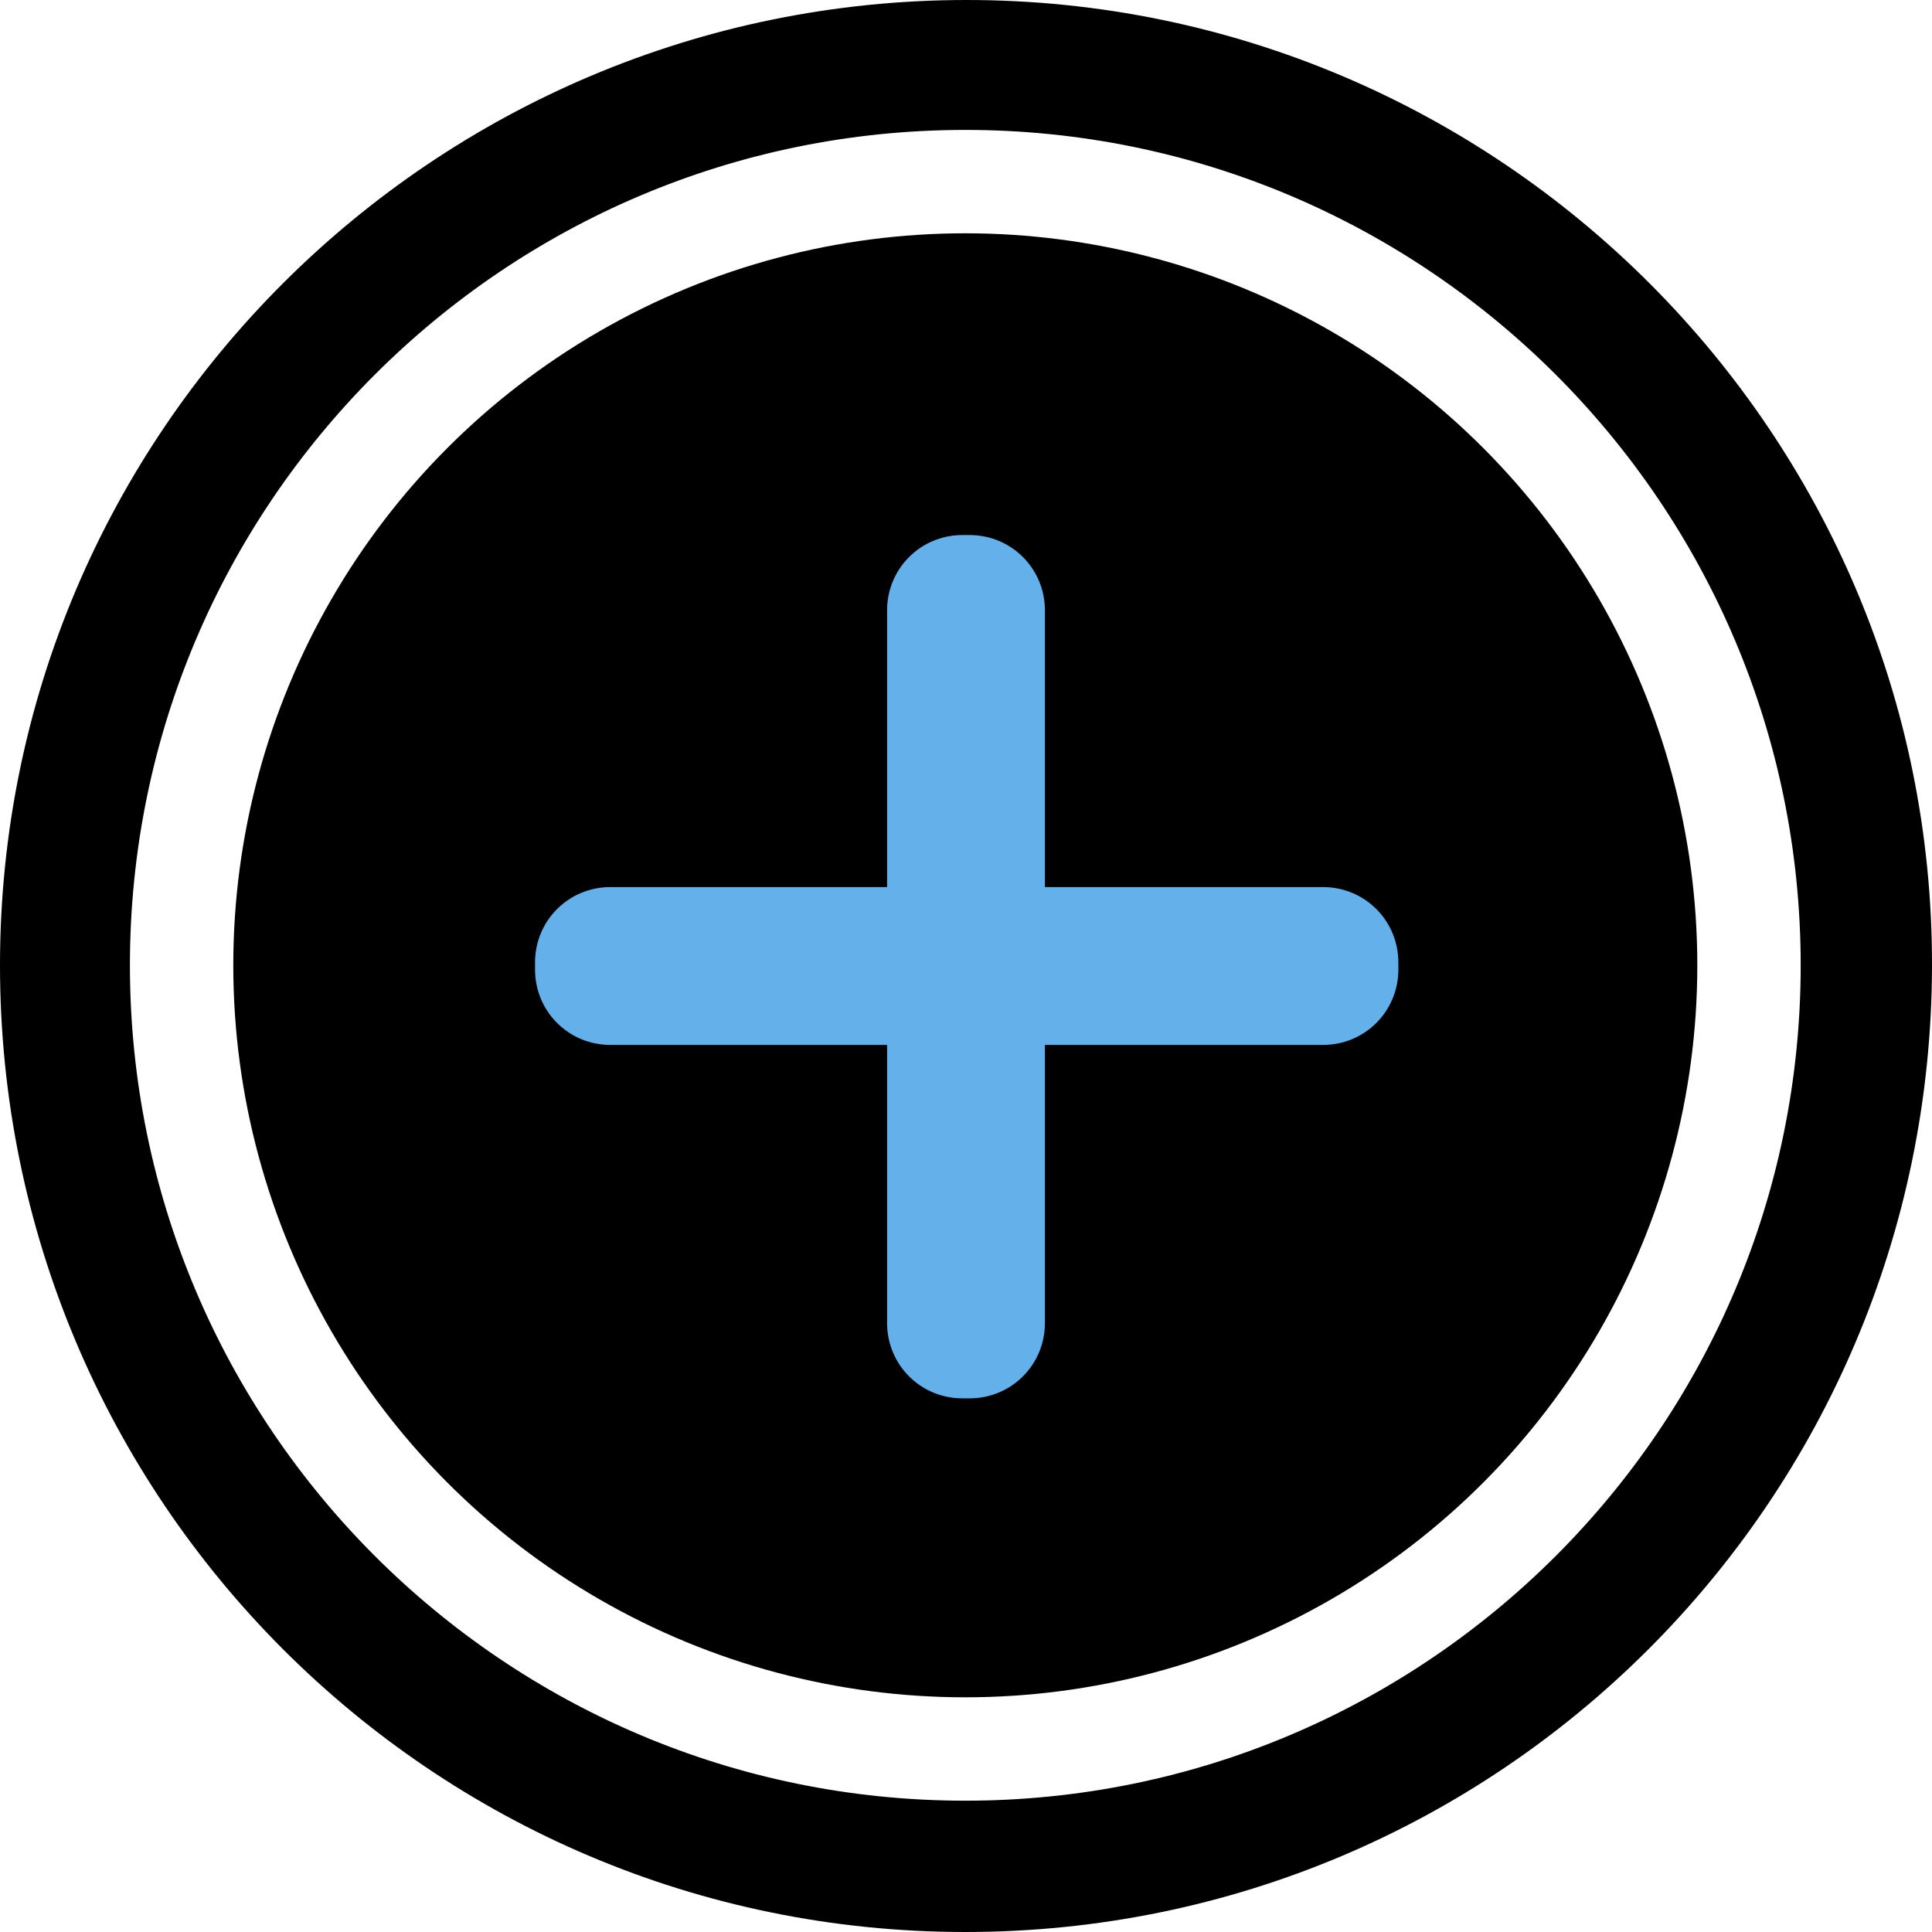
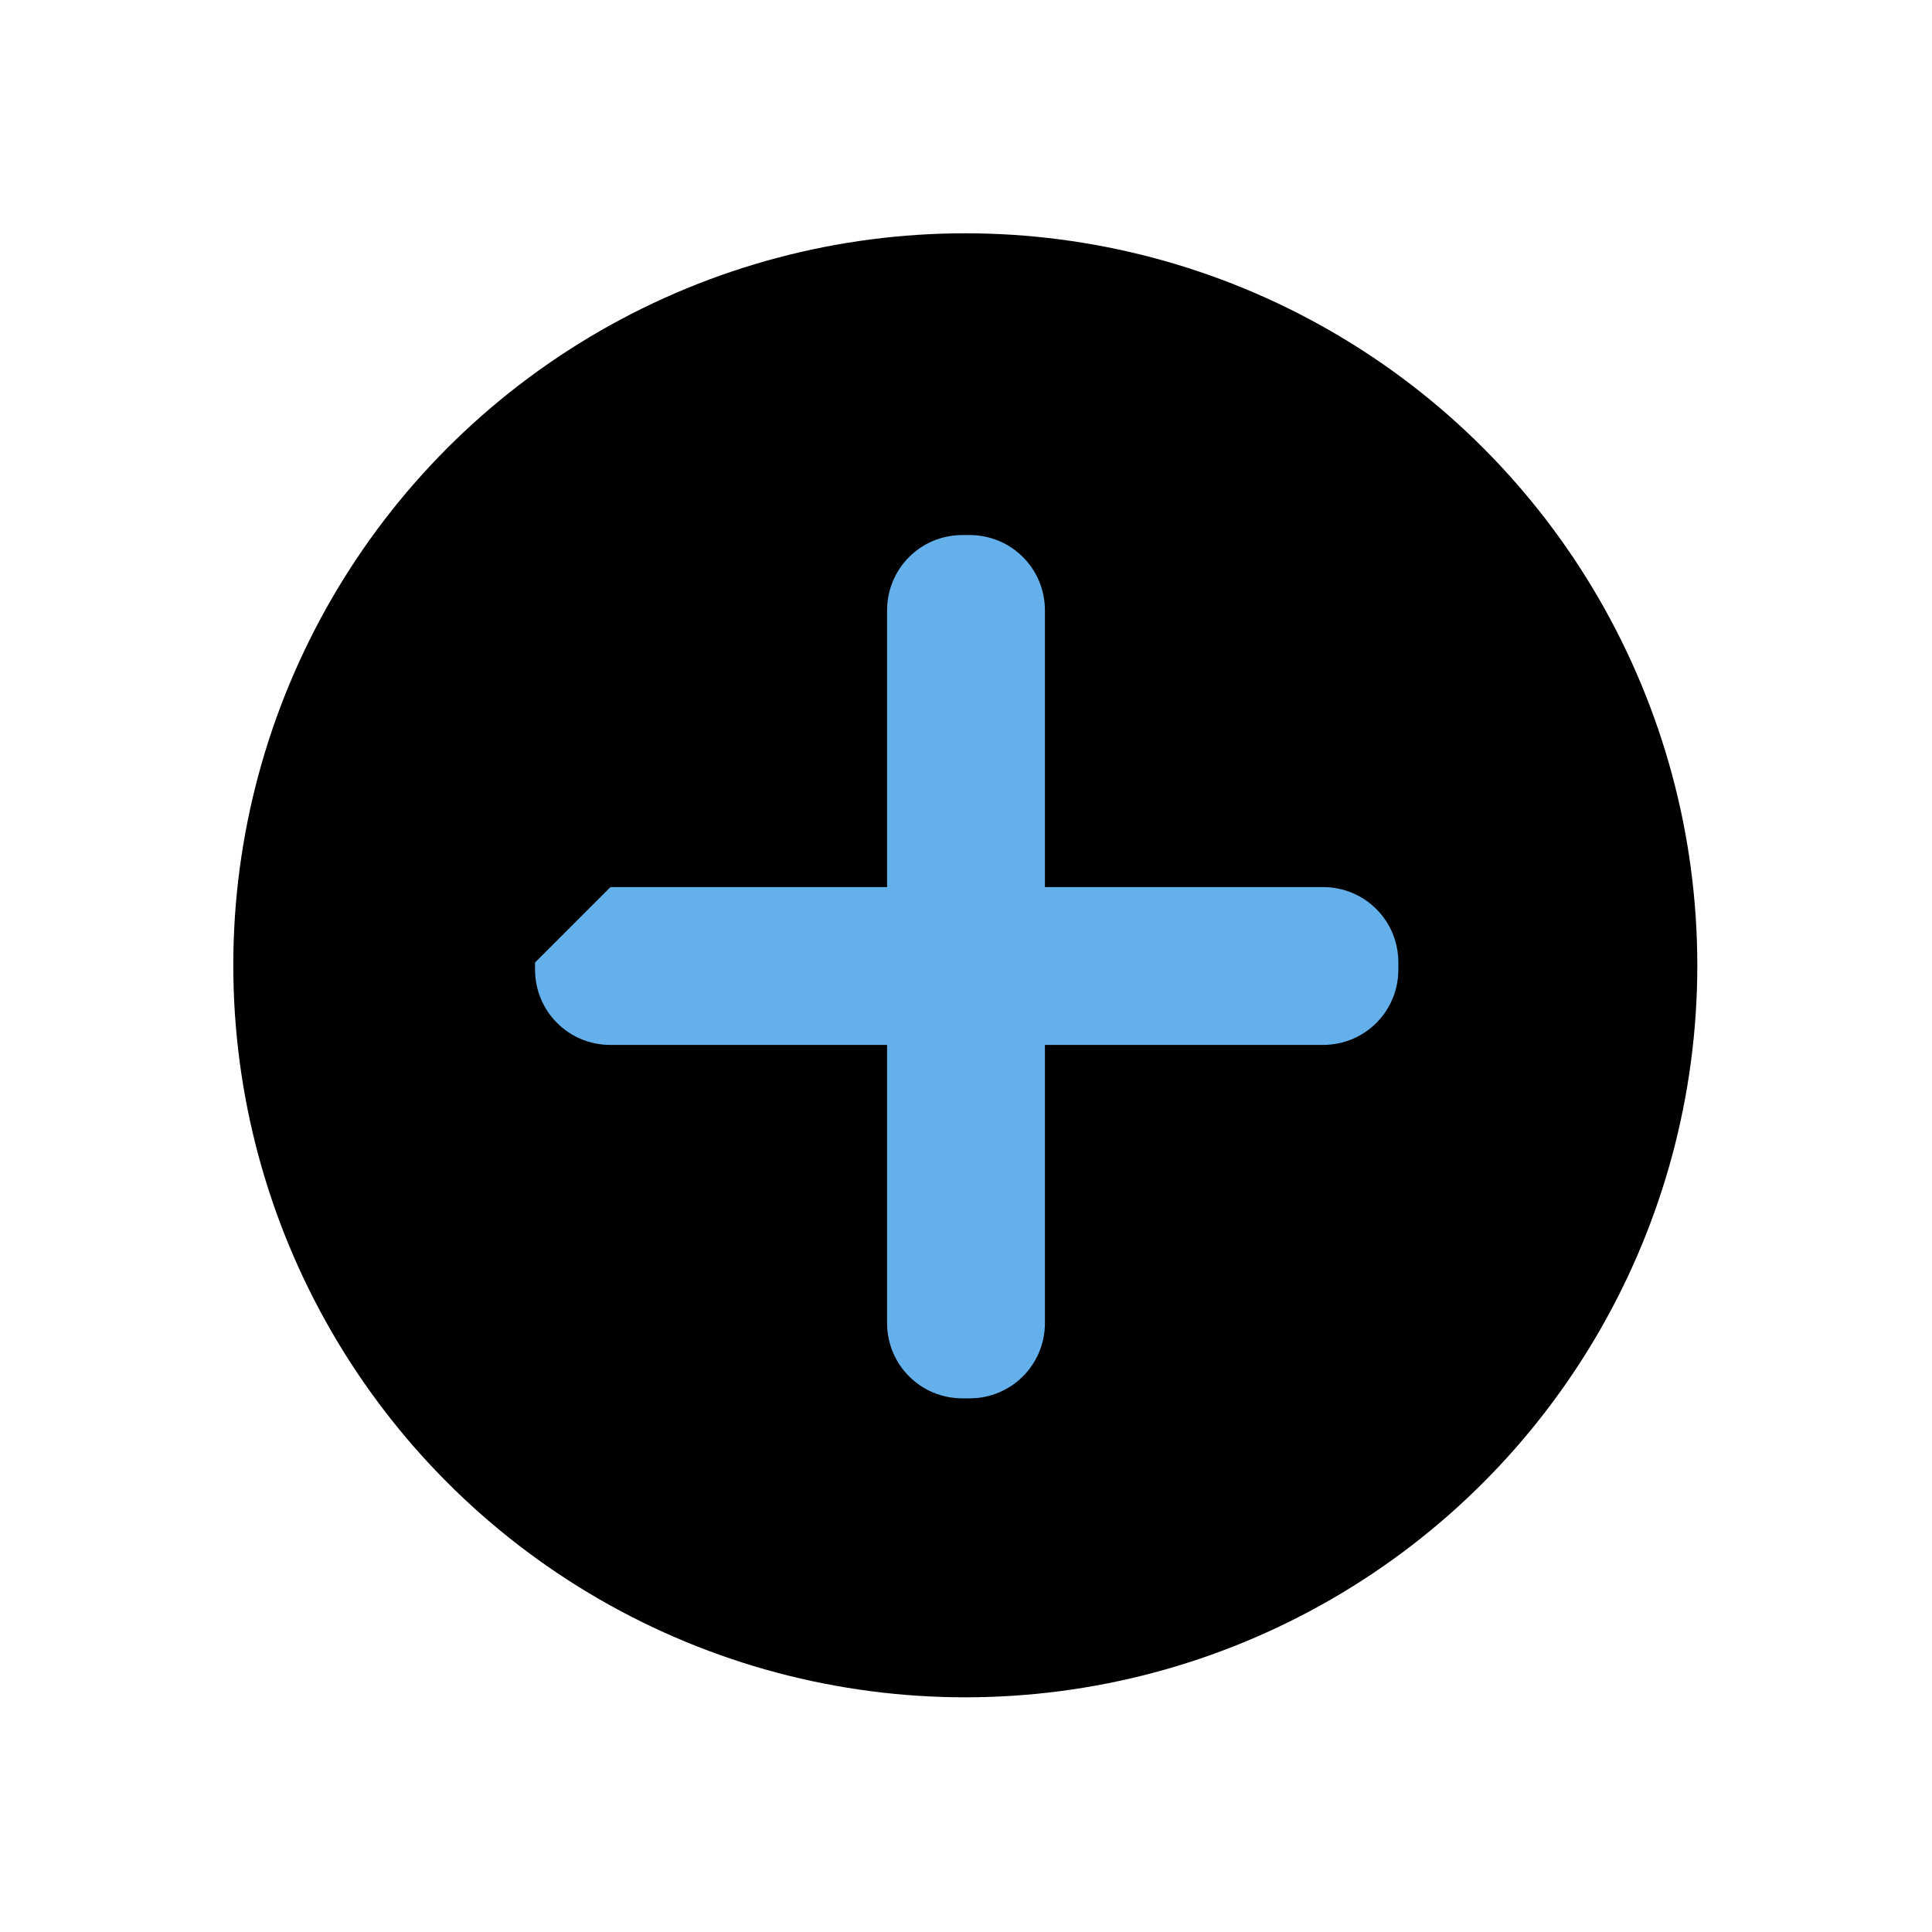
<svg xmlns="http://www.w3.org/2000/svg" version="1.1" id="Layer_1" x="0px" y="0px" viewBox="0 0 138.3 138.3" style="enable-background:new 0 0 138.3 138.3;" xml:space="preserve">
  <style type="text/css">
	.st0{fill:#64B0EB;}
</style>
  <g id="Layer_2_1_">
    <g id="Layer_1-2">
-       <path d="M69.1,138.3c38.2,0,69.1-30.9,69.2-69.1S107.3,0,69.2,0S0,30.9,0,69.1l0,0C0,107.3,30.9,138.3,69.1,138.3L69.1,138.3z     M69.1,9.3c33,0,59.8,26.8,59.8,59.8s-26.8,59.8-59.8,59.8S9.3,102.1,9.3,69.1C9.3,36.1,36.1,9.3,69.1,9.3L69.1,9.3z" />
      <circle cx="69.1" cy="69.1" r="52.4" />
-       <path class="st0" d="M43.7,63.5h51c3,0,5.4,2.4,5.4,5.4v0.5c0,3-2.4,5.4-5.4,5.4h-51c-3,0-5.4-2.4-5.4-5.4v-0.5    C38.3,65.9,40.7,63.5,43.7,63.5z" />
+       <path class="st0" d="M43.7,63.5h51c3,0,5.4,2.4,5.4,5.4v0.5c0,3-2.4,5.4-5.4,5.4h-51c-3,0-5.4-2.4-5.4-5.4v-0.5    z" />
      <path class="st0" d="M74.8,43.7v51c0,3-2.4,5.4-5.4,5.4h-0.5c-3,0-5.4-2.4-5.4-5.4v-51c0-3,2.4-5.4,5.4-5.4h0.5    C72.4,38.3,74.8,40.7,74.8,43.7z" />
    </g>
  </g>
</svg>